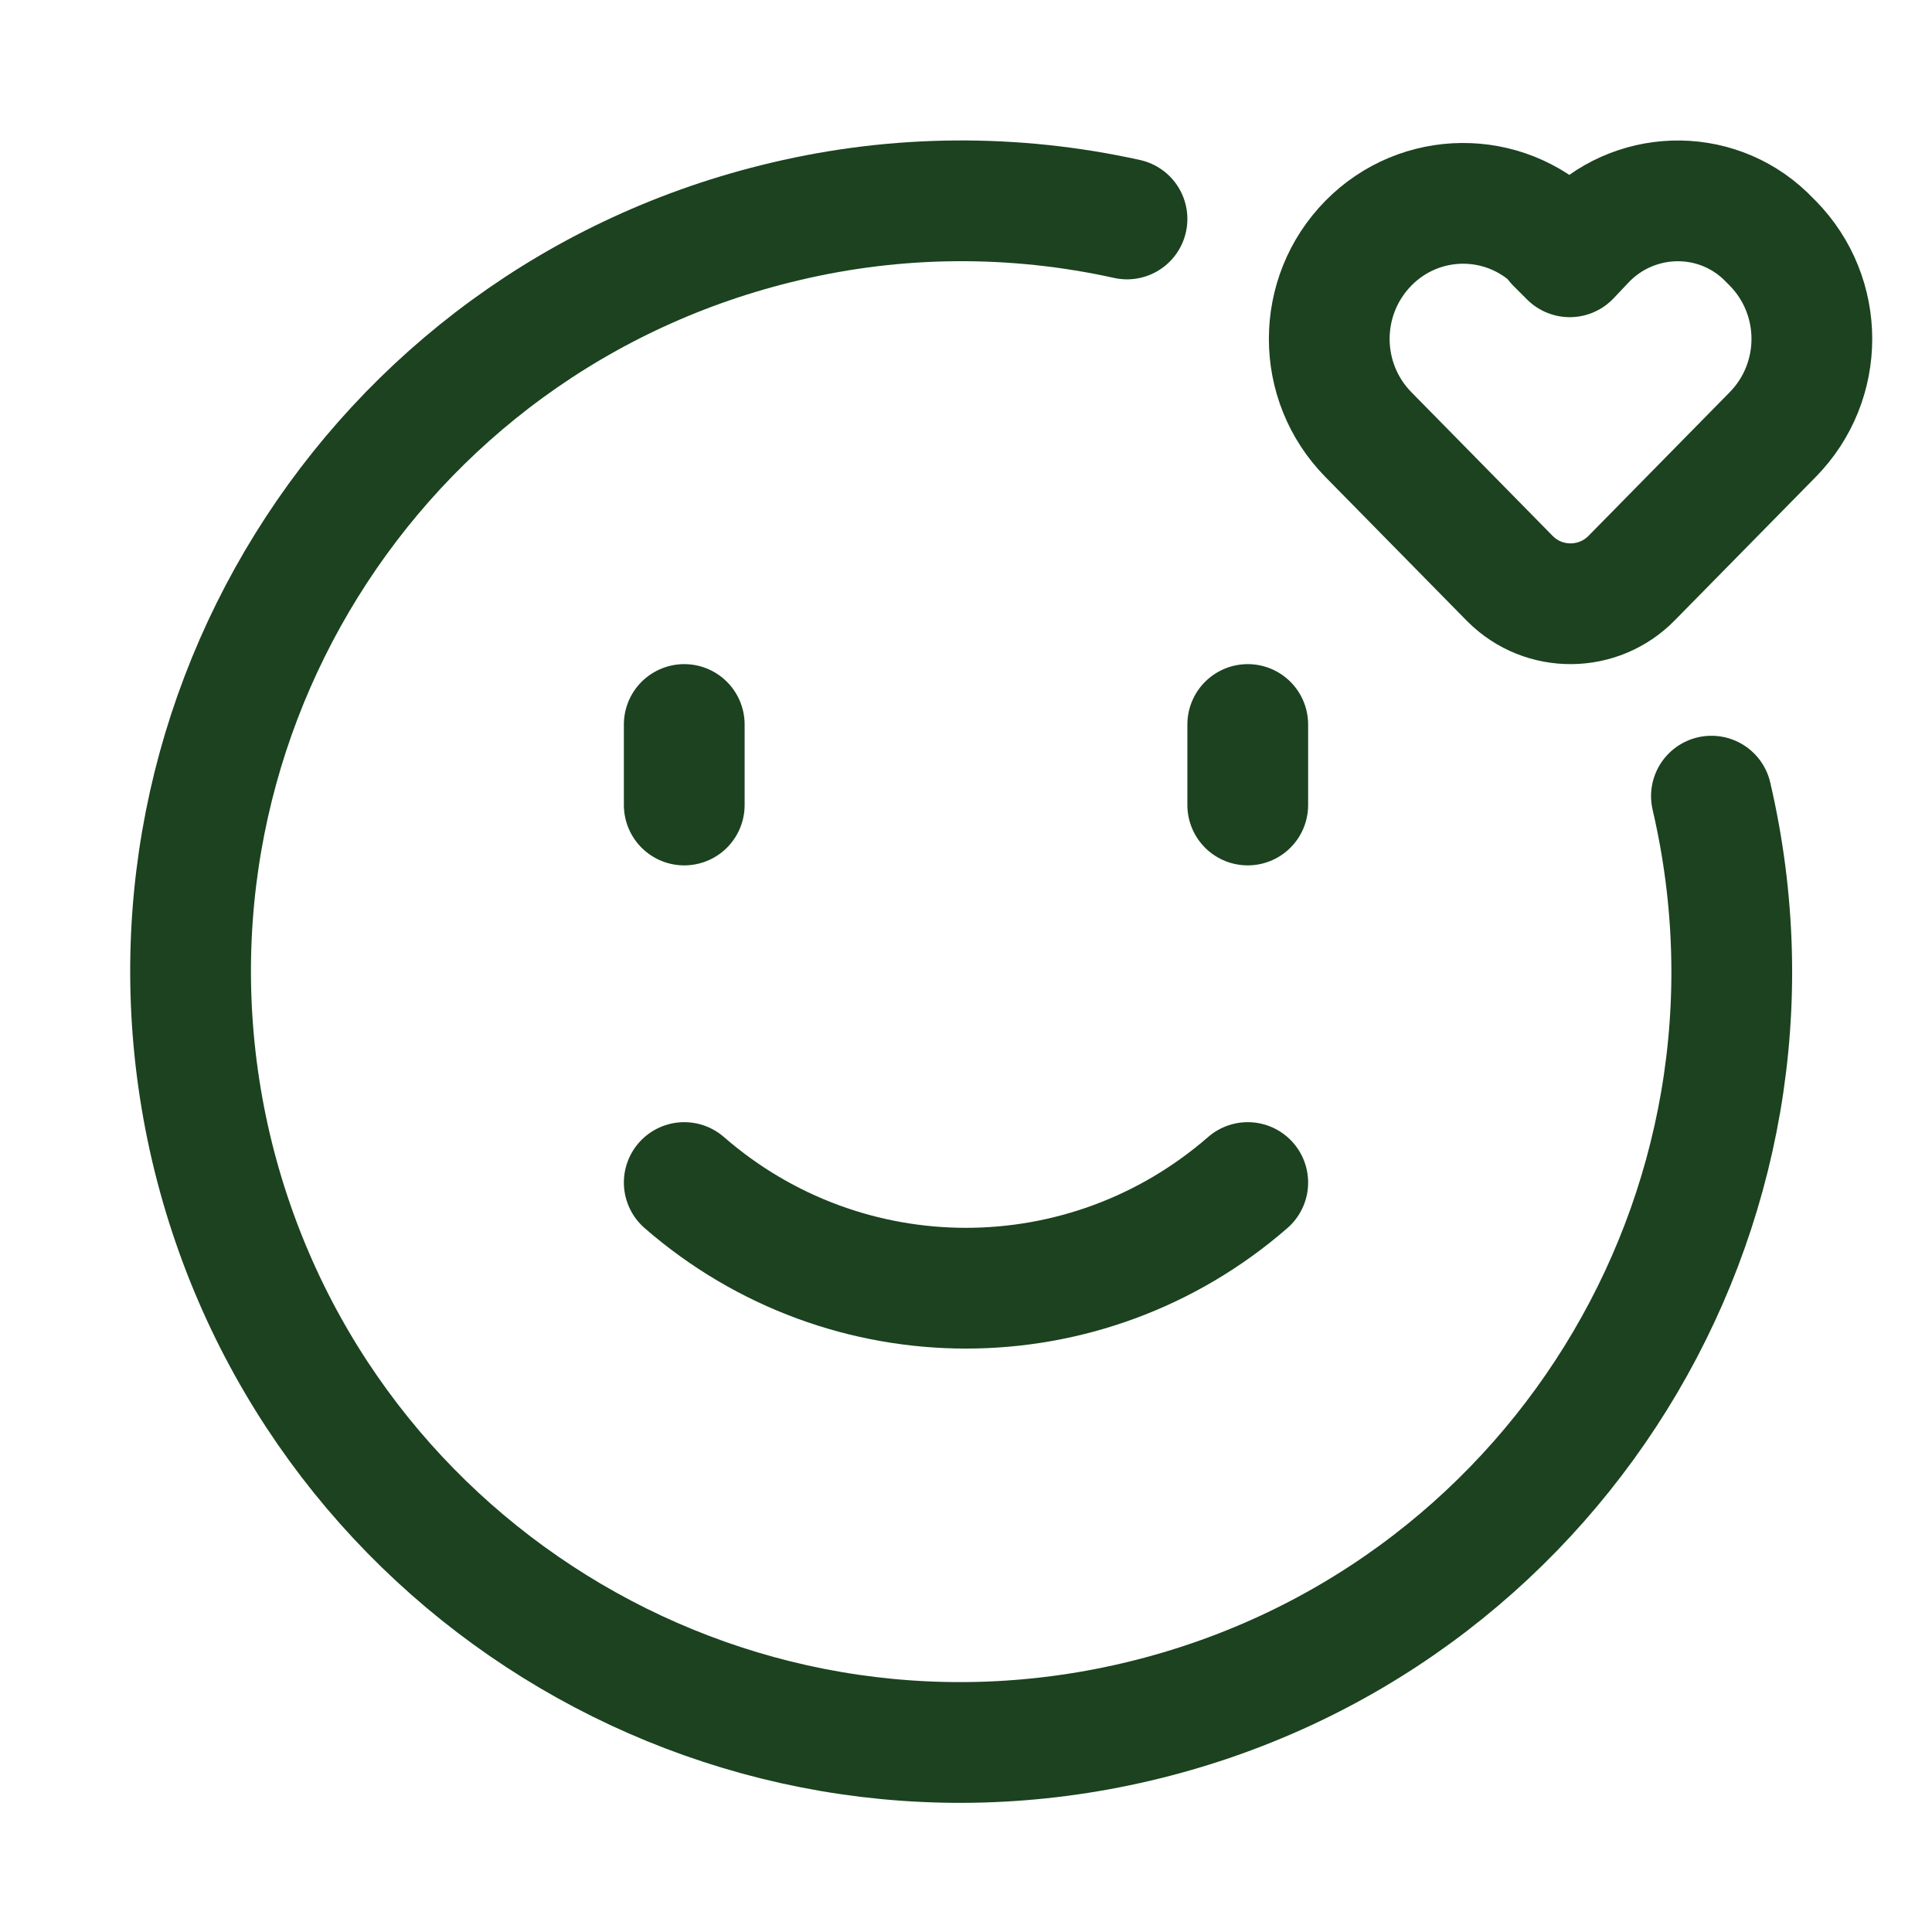
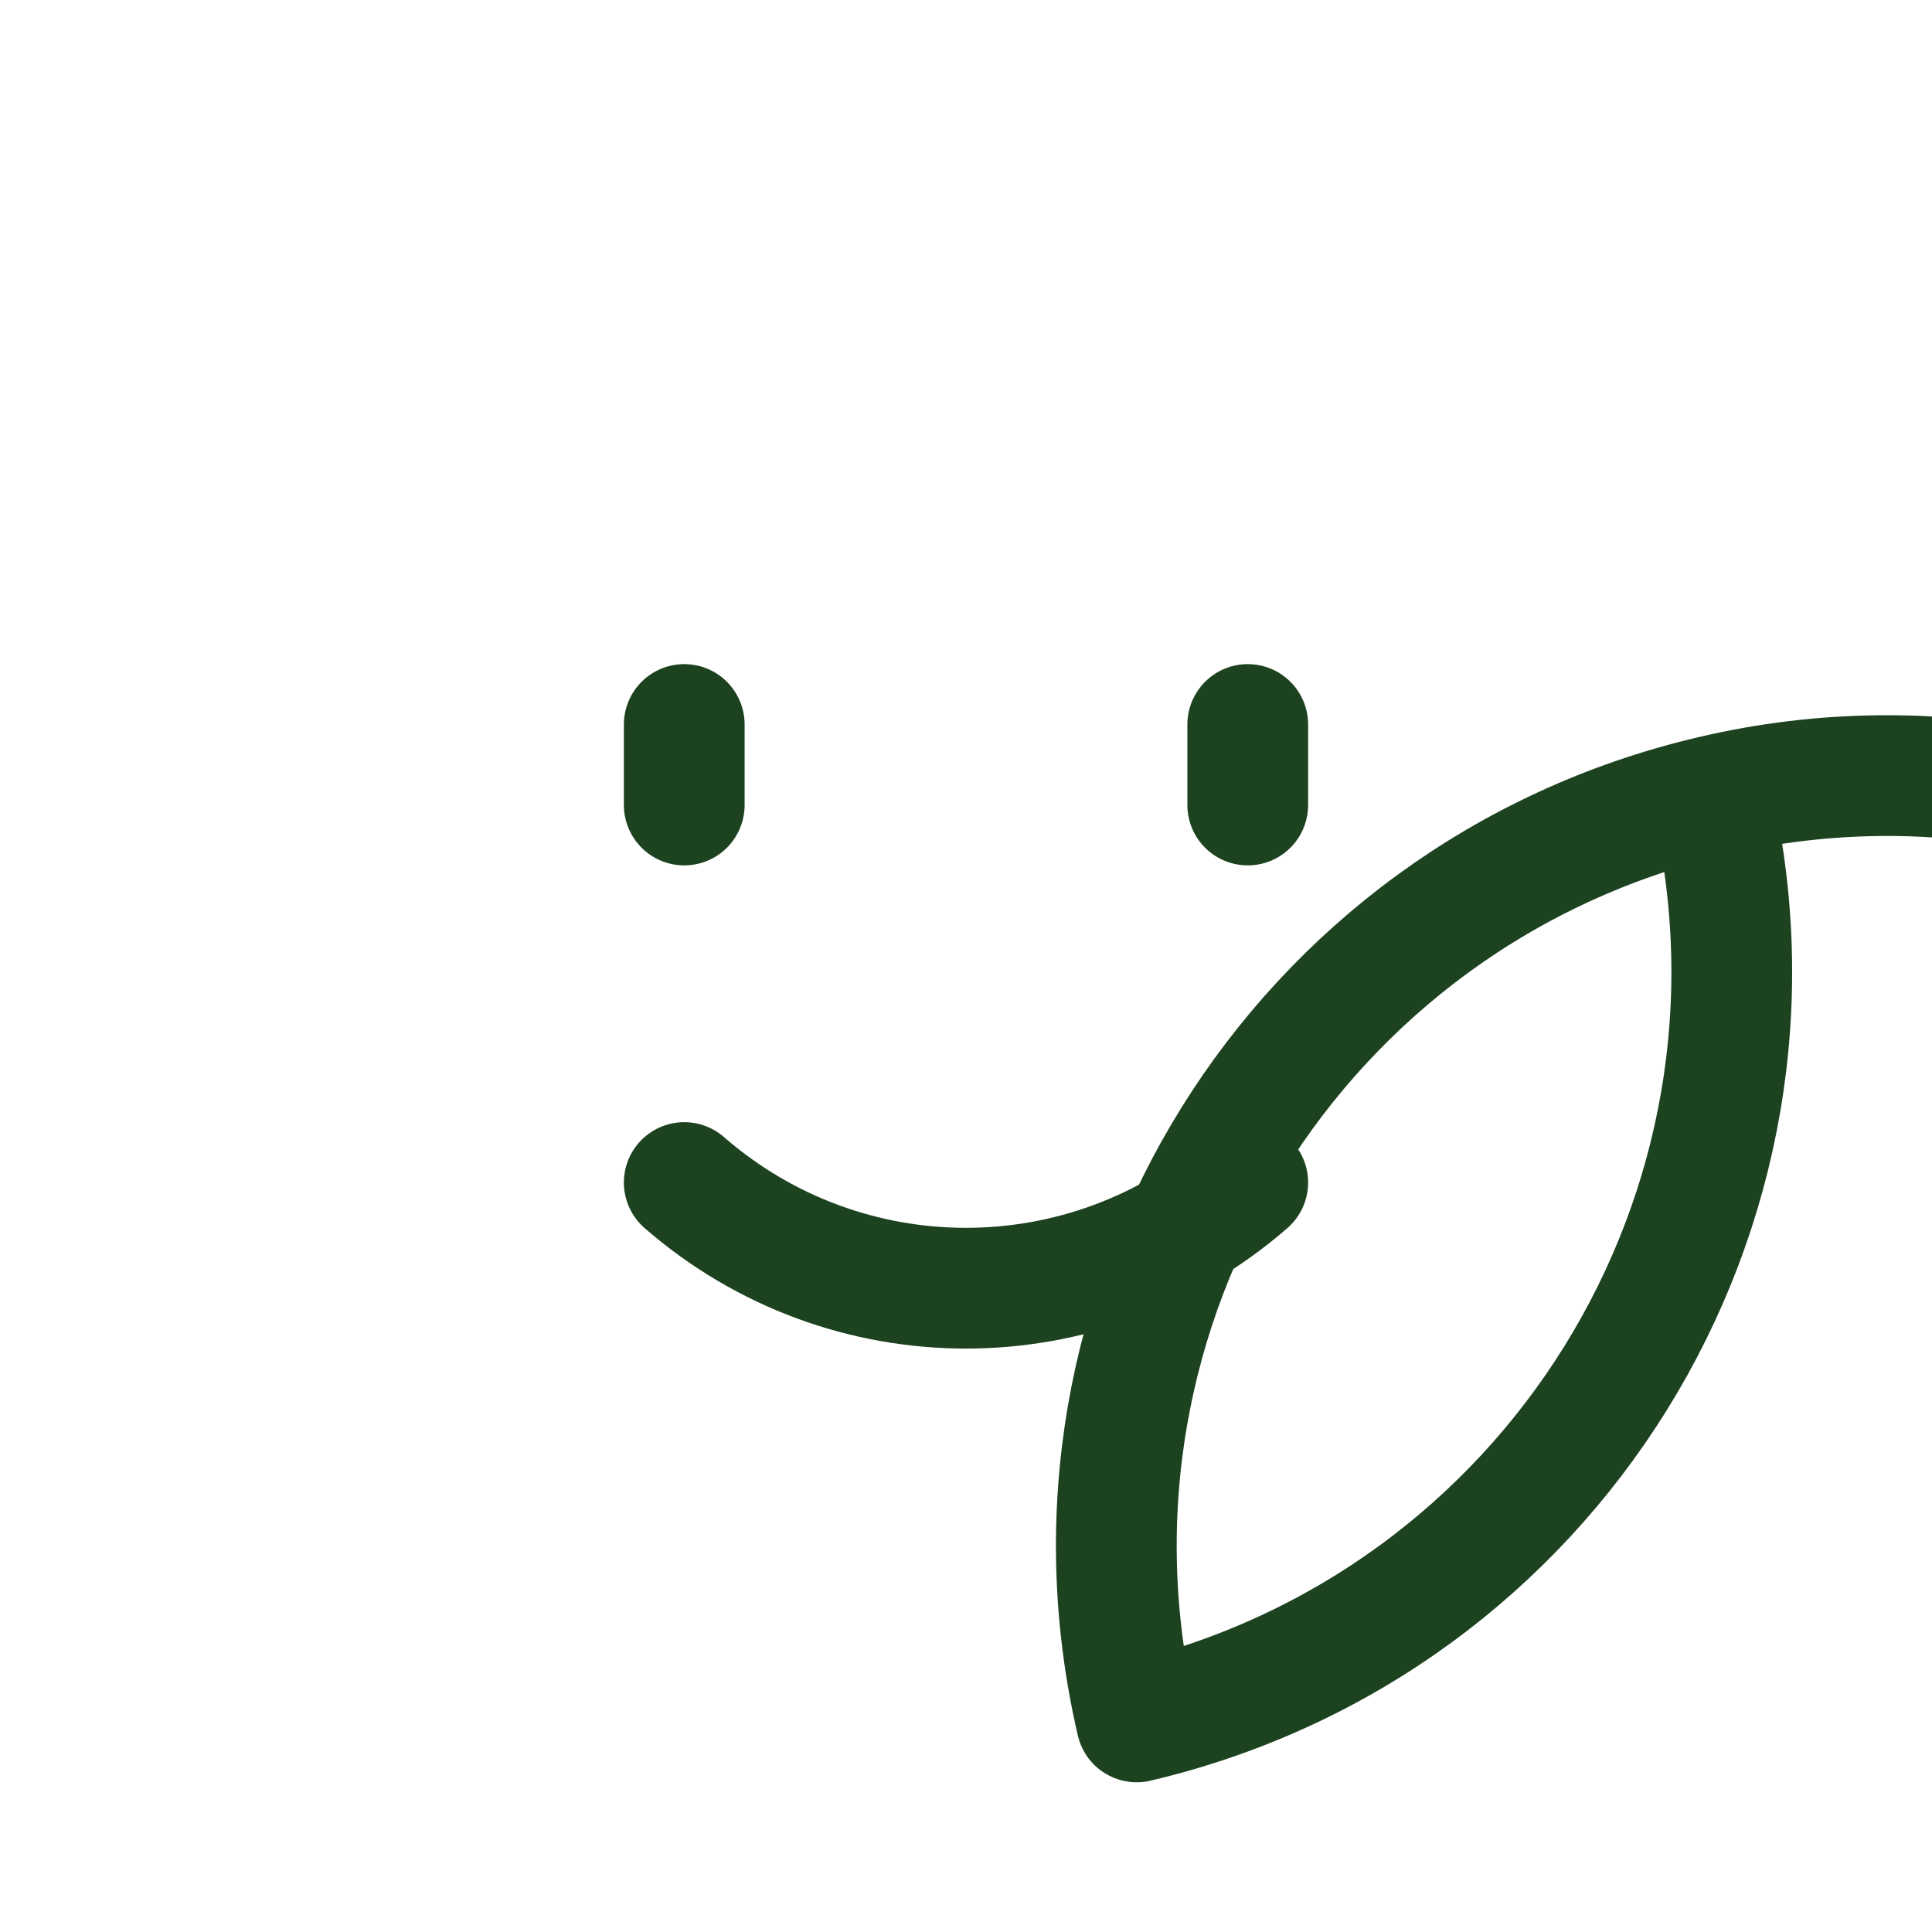
<svg xmlns="http://www.w3.org/2000/svg" id="a" viewBox="0 0 24 24">
  <path d="M8.5,9v1" style="fill:none; stroke:#1c4220; stroke-linecap:round; stroke-linejoin:round; stroke-width:1.5px;" />
  <path d="M15.5,9v1" style="fill:none; stroke:#1c4220; stroke-linecap:round; stroke-linejoin:round; stroke-width:1.5px;" />
  <path d="M15.5,14.69c-2.01,1.75-4.99,1.75-7,0" style="fill:none; stroke:#1c4220; stroke-linecap:round; stroke-linejoin:round; stroke-width:1.5px;" />
-   <path d="M19.33,3.02l.17.17.18-.19c.6-.64,1.61-.68,2.25-.07.02.02.03.03.05.05l.04.04c.65.66.65,1.72,0,2.38l-1.75,1.78c-.41.42-1.09.43-1.51.01,0,0,0,0-.01-.01l-1.75-1.78c-.65-.66-.65-1.72,0-2.38h0c.64-.65,1.68-.66,2.33-.02,0,0,.01.01.02.02Z" style="fill:none; stroke:#1c4220; stroke-linecap:round; stroke-linejoin:round; stroke-width:1.5px;" />
-   <path d="M21.26,9.89c1.2,5.15-1.99,10.29-7.14,11.5s-10.29-1.99-11.5-7.14c-1.2-5.15,1.99-10.29,7.14-11.5,1.39-.33,2.84-.34,4.24-.03" style="fill:none; stroke:#1c4220; stroke-linecap:round; stroke-linejoin:round; stroke-width:1.5px;" />
+   <path d="M21.26,9.89c1.2,5.15-1.99,10.29-7.14,11.5c-1.2-5.15,1.99-10.29,7.14-11.5,1.39-.33,2.84-.34,4.24-.03" style="fill:none; stroke:#1c4220; stroke-linecap:round; stroke-linejoin:round; stroke-width:1.5px;" />
</svg>